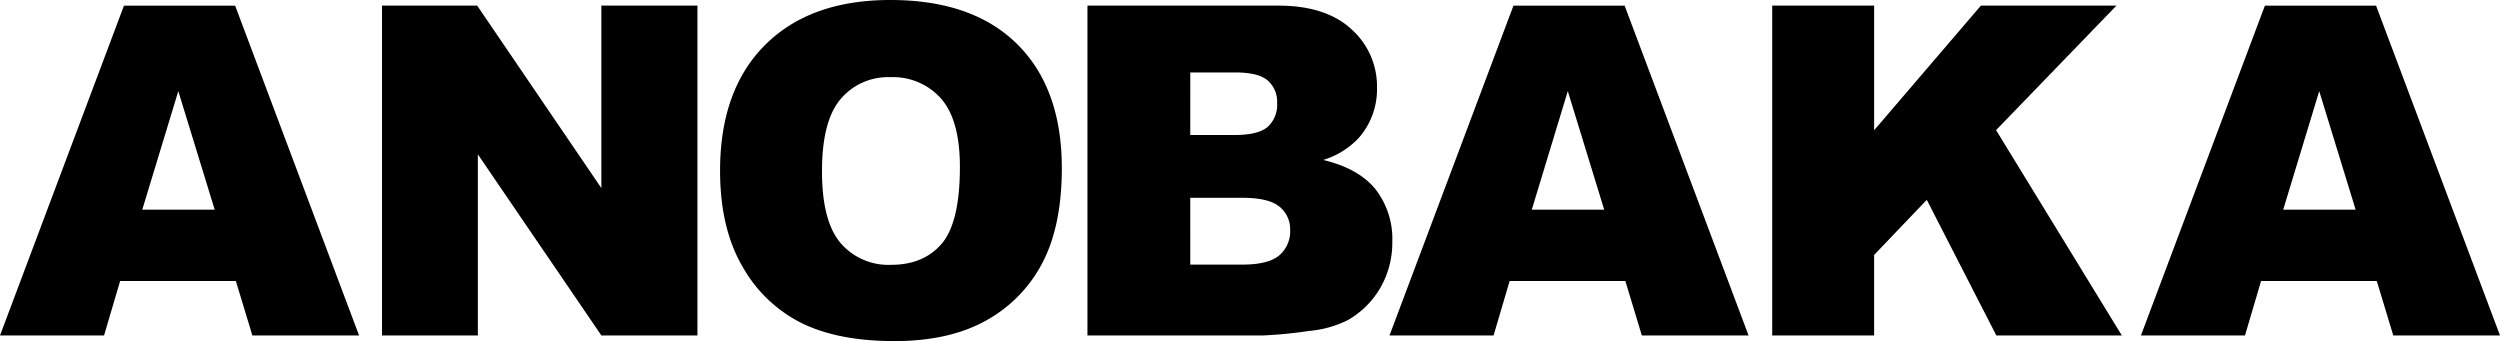
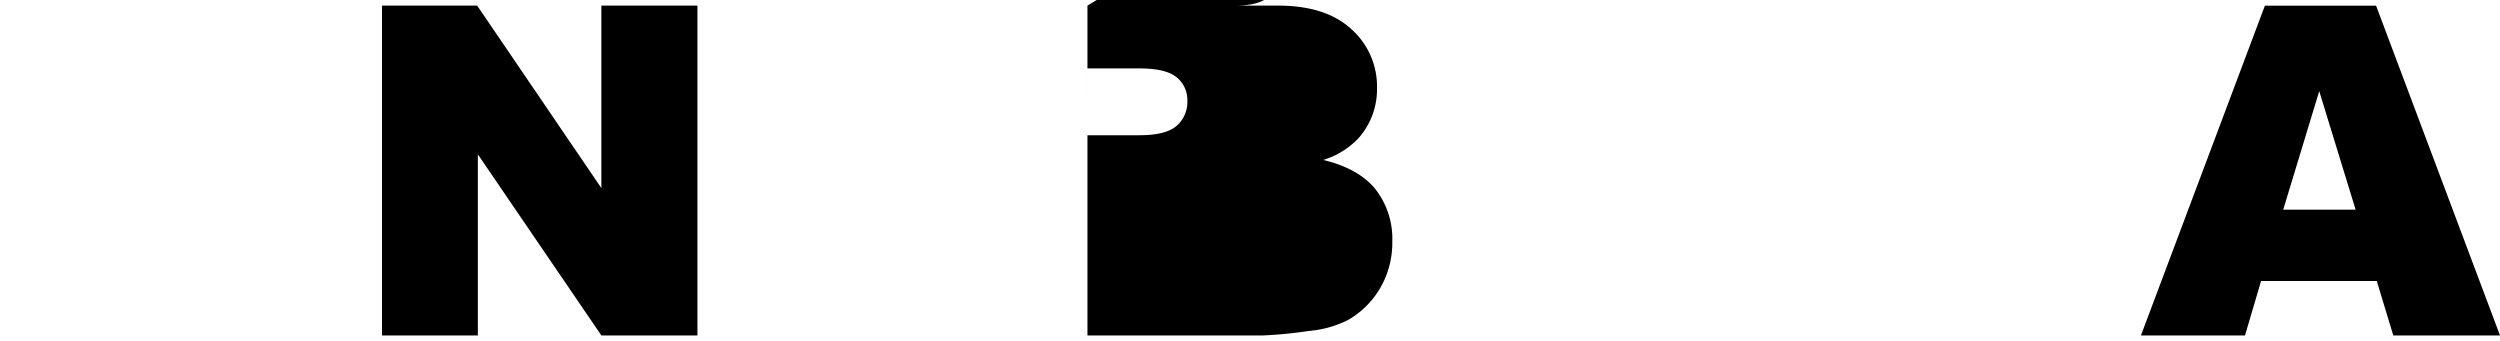
<svg xmlns="http://www.w3.org/2000/svg" width="474.508" height="64.737" viewBox="0 0 474.508 64.737">
  <g id="anobaka" transform="translate(-2047.999 -1747.499)">
-     <path id="パス_39863" data-name="パス 39863" d="M44.763,54.055H22.8L19.75,64.389H0l23.529-62.6h21.1l23.523,62.6H47.9ZM40.75,40.518l-6.91-22.5L27,40.518Z" transform="translate(2048 1746.78)" />
    <path id="パス_39864" data-name="パス 39864" d="M121.43,1.788h18.063l23.572,34.634V1.788H181.3v62.6H163.065L139.621,30.016V64.389H121.43Z" transform="translate(1999.075 1746.779)" />
-     <path id="パス_39865" data-name="パス 39865" d="M228.893,32.41q0-15.33,8.54-23.871T261.219,0Q276.847,0,285.3,8.39T293.758,31.9q0,10.974-3.694,18a26.339,26.339,0,0,1-10.676,10.932q-6.982,3.907-17.4,3.907-10.591,0-17.529-3.374a26.385,26.385,0,0,1-11.252-10.676q-4.313-7.3-4.313-18.277m19.344.085q0,9.48,3.523,13.622a11.926,11.926,0,0,0,9.586,4.142q6.235,0,9.651-4.056t3.416-14.561q0-8.84-3.565-12.918a12.194,12.194,0,0,0-9.672-4.078,11.752,11.752,0,0,0-9.394,4.142q-3.545,4.142-3.544,13.708" transform="translate(1955.778 1747.5)" />
-     <path id="パス_39866" data-name="パス 39866" d="M345.672,1.788h36.212q9.052,0,13.9,4.484a14.519,14.519,0,0,1,4.847,11.1,14.009,14.009,0,0,1-3.459,9.522,15.4,15.4,0,0,1-6.747,4.185q6.747,1.624,9.929,5.573a15.325,15.325,0,0,1,3.181,9.928,17.069,17.069,0,0,1-2.264,8.754,16.671,16.671,0,0,1-6.191,6.149,20.433,20.433,0,0,1-7.345,2.05,84.646,84.646,0,0,1-8.669.854H345.672Zm19.515,24.554H373.6q4.526,0,6.3-1.559a5.68,5.68,0,0,0,1.772-4.505,5.355,5.355,0,0,0-1.772-4.27q-1.772-1.537-6.17-1.538h-8.54Zm0,24.6h9.865q5,0,7.045-1.772a5.973,5.973,0,0,0,2.05-4.761,5.518,5.518,0,0,0-2.028-4.463q-2.029-1.686-7.11-1.686h-9.822Z" transform="translate(1908.728 1746.779)" />
-     <path id="パス_39867" data-name="パス 39867" d="M486.453,54.055H464.492L461.44,64.389H441.689l23.529-62.6h21.1l23.523,62.6H489.585ZM482.44,40.518l-6.91-22.5-6.837,22.5Z" transform="translate(1870.042 1746.78)" />
-     <path id="パス_39868" data-name="パス 39868" d="M563.341,1.788h19.344V25.445L602.948,1.788h25.727L605.831,25.417,629.7,64.389H605.879l-13.2-25.745-9.995,10.469V64.389H563.341Z" transform="translate(1821.029 1746.779)" />
+     <path id="パス_39866" data-name="パス 39866" d="M345.672,1.788h36.212q9.052,0,13.9,4.484a14.519,14.519,0,0,1,4.847,11.1,14.009,14.009,0,0,1-3.459,9.522,15.4,15.4,0,0,1-6.747,4.185q6.747,1.624,9.929,5.573a15.325,15.325,0,0,1,3.181,9.928,17.069,17.069,0,0,1-2.264,8.754,16.671,16.671,0,0,1-6.191,6.149,20.433,20.433,0,0,1-7.345,2.05,84.646,84.646,0,0,1-8.669.854H345.672ZH373.6q4.526,0,6.3-1.559a5.68,5.68,0,0,0,1.772-4.505,5.355,5.355,0,0,0-1.772-4.27q-1.772-1.537-6.17-1.538h-8.54Zm0,24.6h9.865q5,0,7.045-1.772a5.973,5.973,0,0,0,2.05-4.761,5.518,5.518,0,0,0-2.028-4.463q-2.029-1.686-7.11-1.686h-9.822Z" transform="translate(1908.728 1746.779)" />
    <path id="パス_39869" data-name="パス 39869" d="M725.313,54.055H703.352L700.3,64.389H680.549l23.529-62.6h21.1l23.523,62.6H728.445ZM721.3,40.518l-6.91-22.5-6.837,22.5Z" transform="translate(1773.806 1746.78)" />
  </g>
</svg>